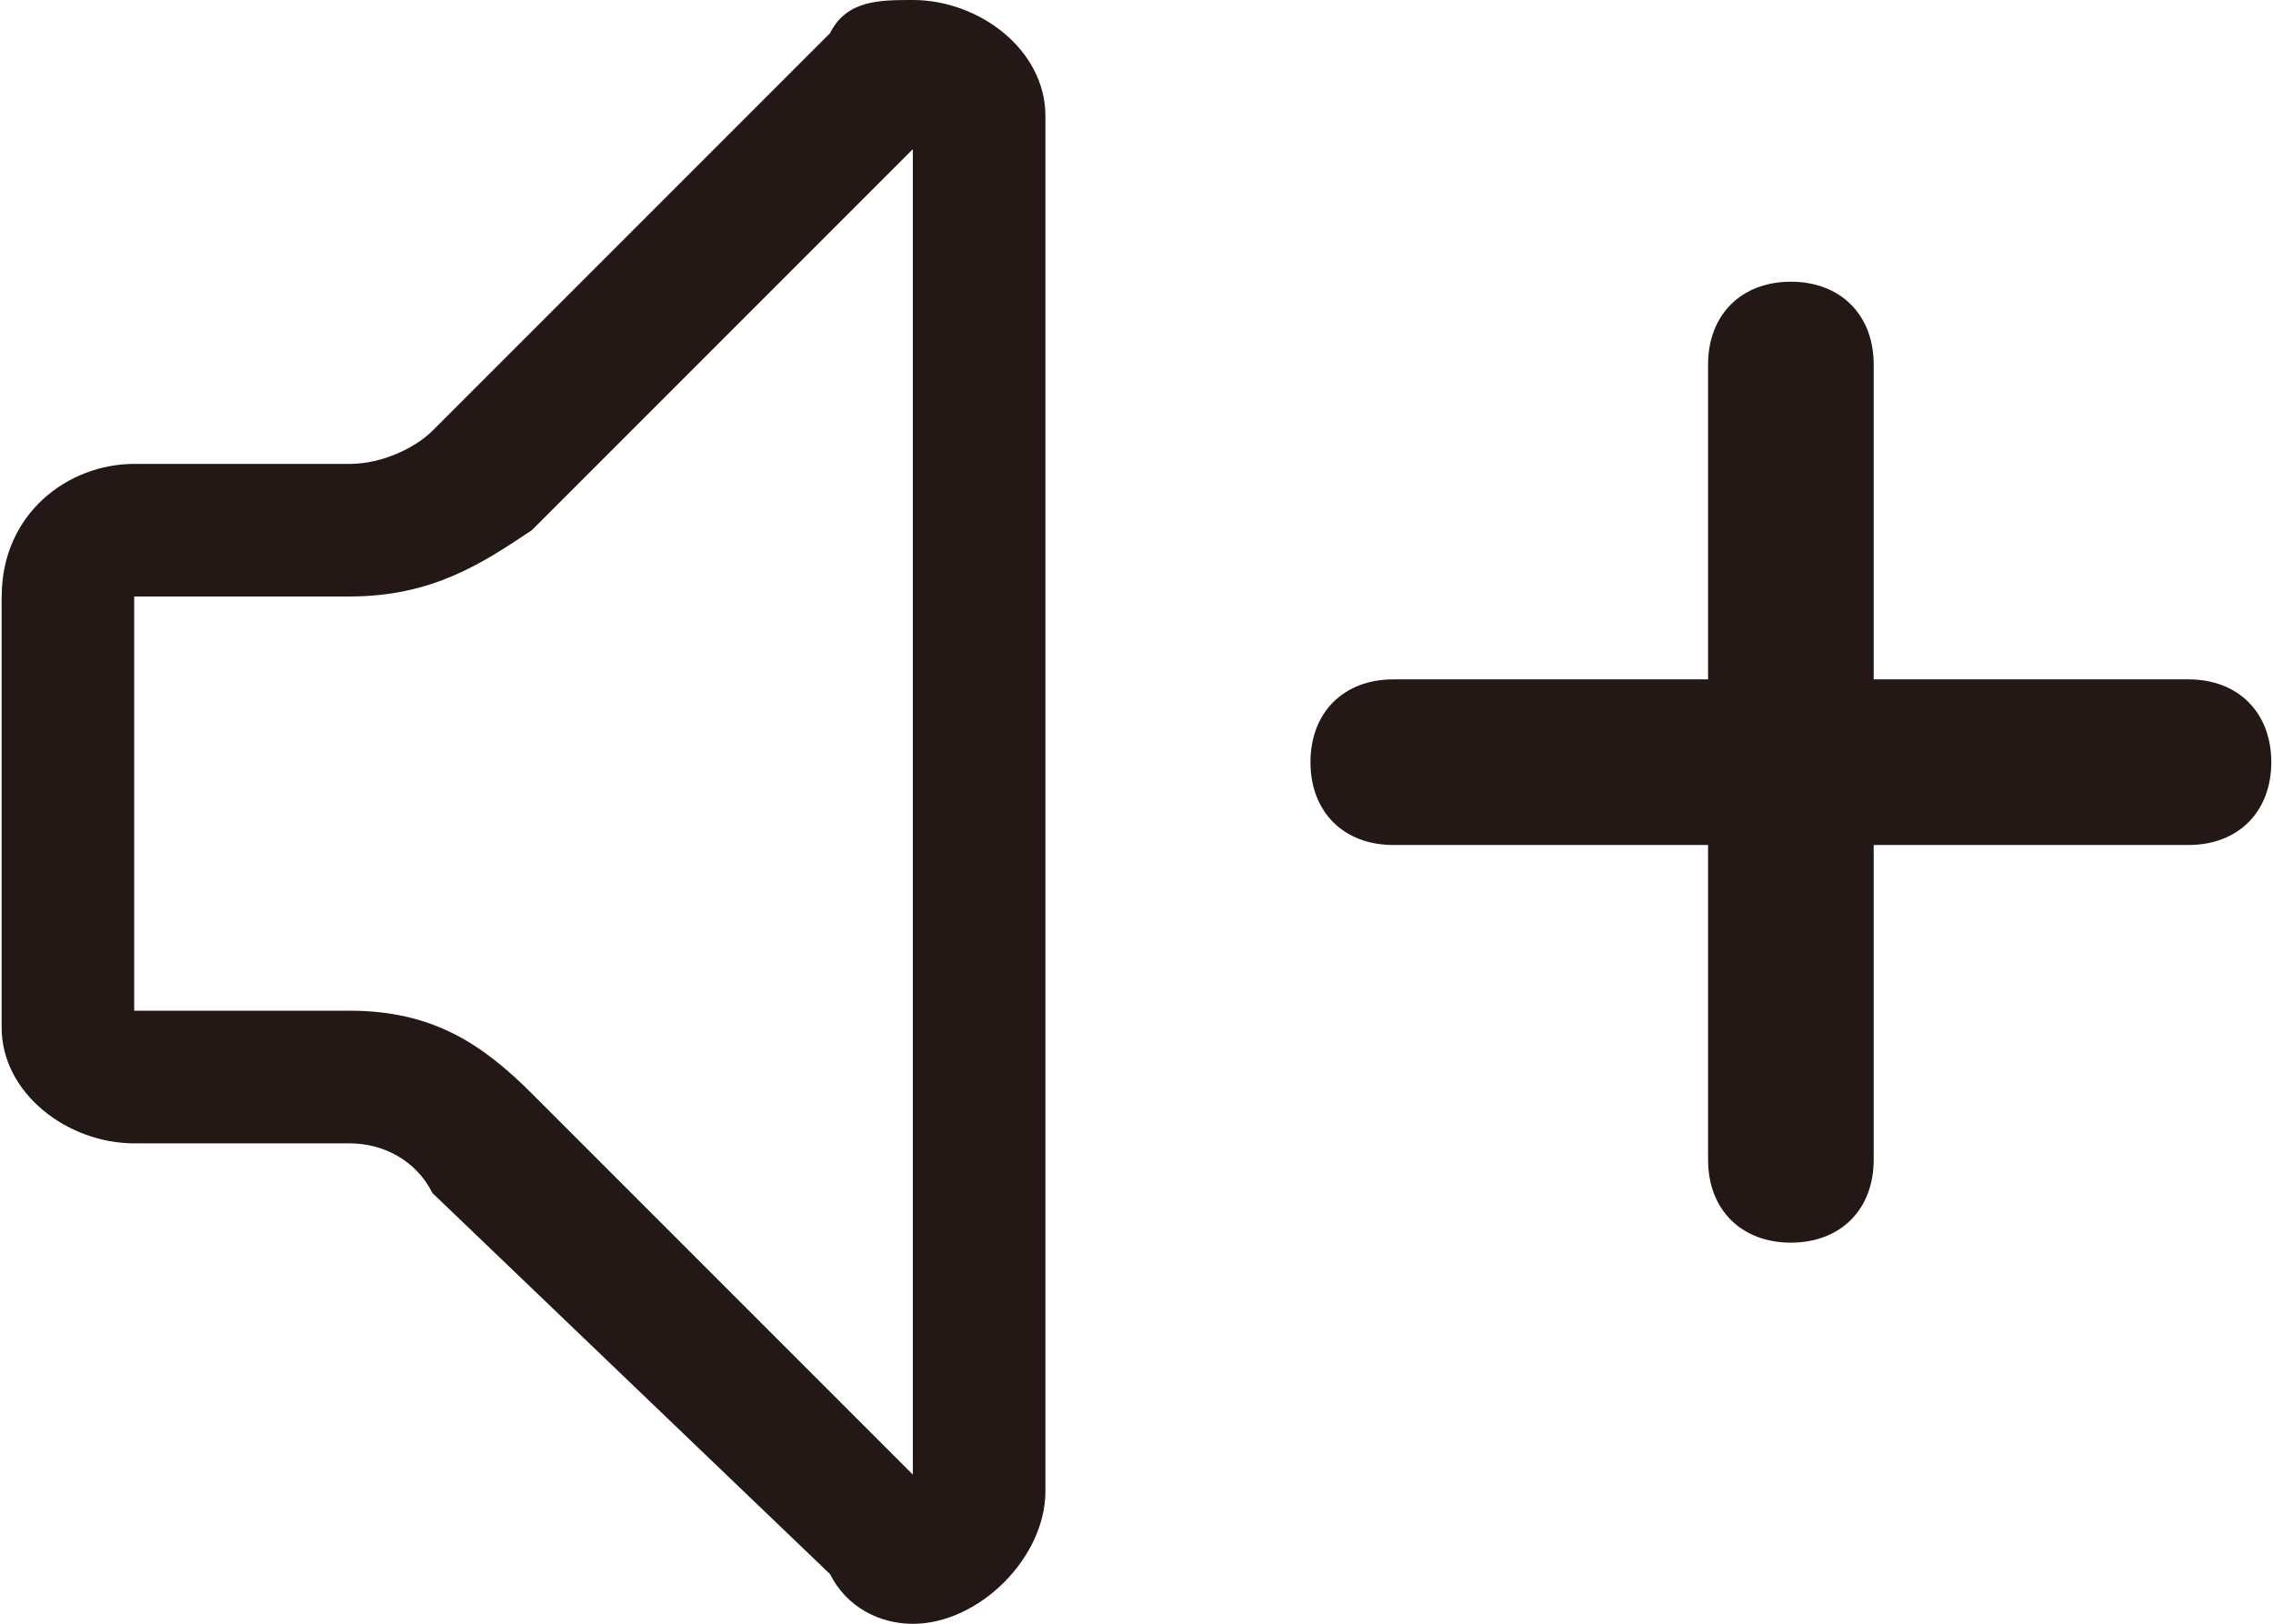
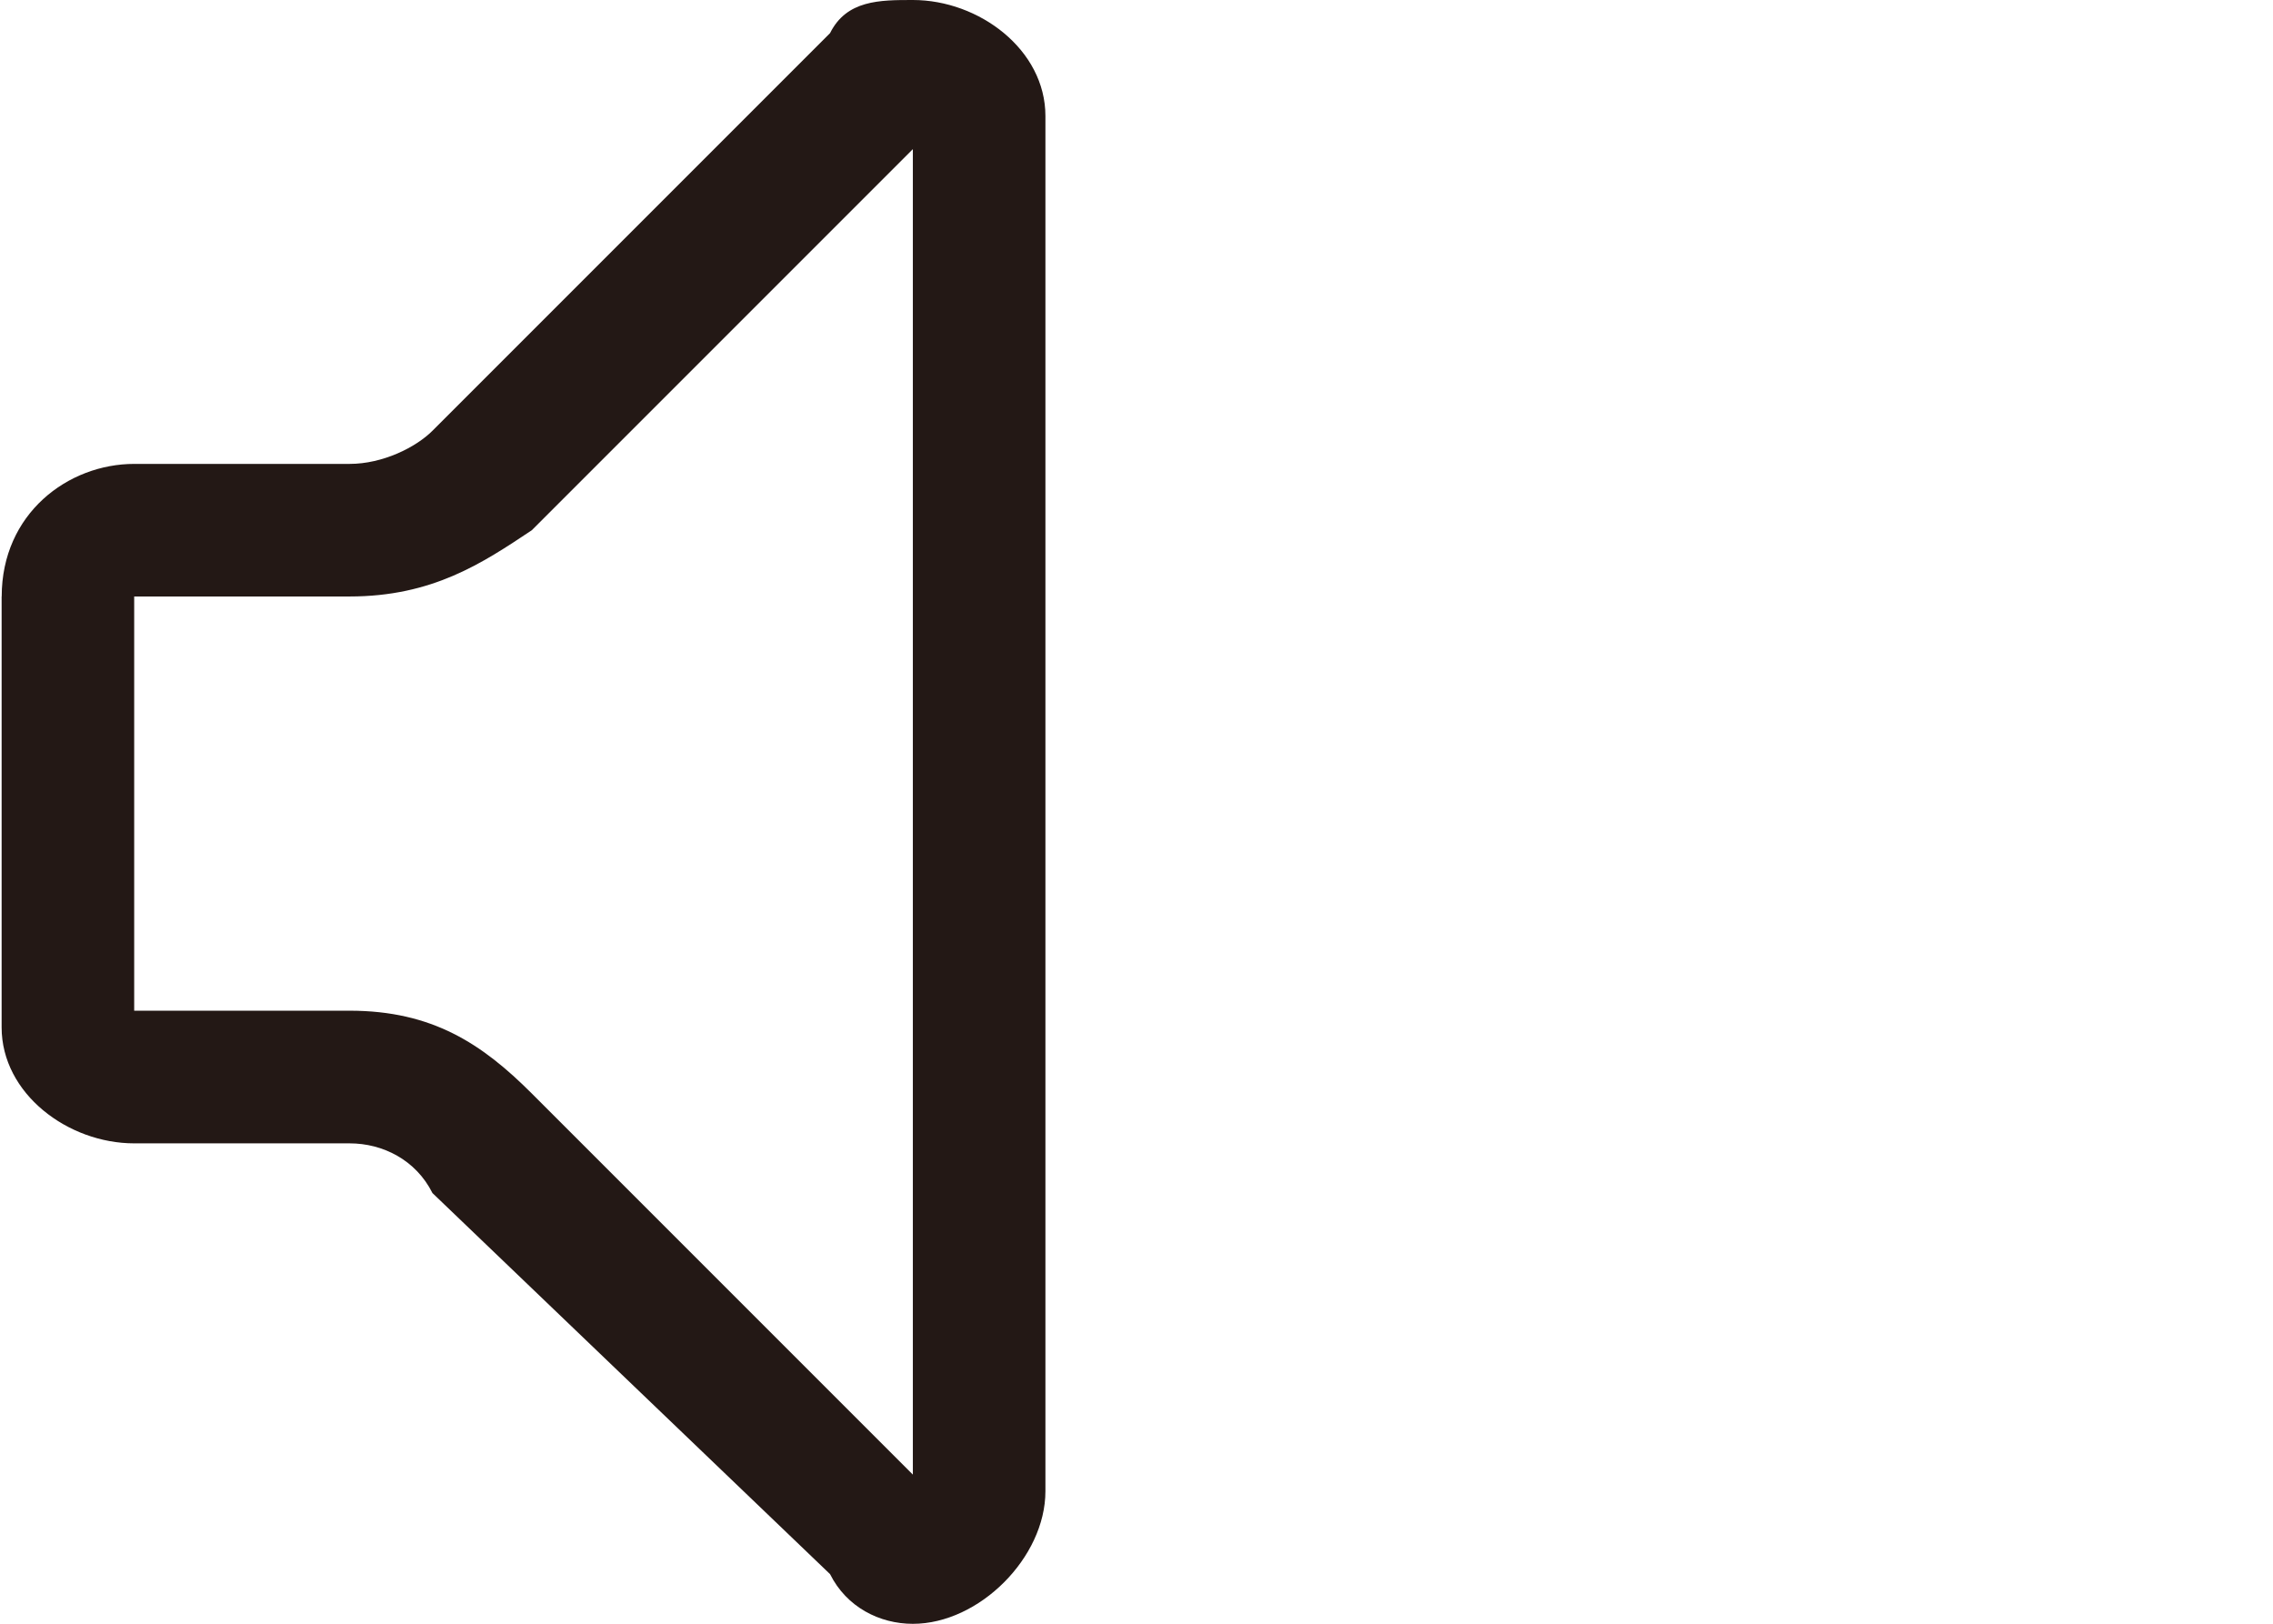
<svg xmlns="http://www.w3.org/2000/svg" version="1.1" id="レイヤー_1" x="0px" y="0px" viewBox="0 0 28 20" enable-background="new 0 0 28 20" xml:space="preserve">
  <g>
-     <path fill-rule="evenodd" clip-rule="evenodd" fill="#231815" d="M17.163,10.408c-0.612,0-1.02-0.408-1.02-1.02   c0-0.612,0.408-1.02,1.02-1.02h3.878V4.49c0-0.612,0.408-1.02,1.02-1.02c0.612,0,1.02,0.408,1.02,1.02v3.878h3.878   c0.612,0,1.02,0.408,1.02,1.02c0,0.612-0.408,1.02-1.02,1.02h-3.878v3.878c0,0.612-0.408,1.02-1.02,1.02   c-0.612,0-1.02-0.408-1.02-1.02v-3.878H17.163z" />
    <path fill-rule="evenodd" clip-rule="evenodd" fill="#231815" d="M0.021,7.347c0-1.02,0.816-1.633,1.633-1.633h2.653   c0.408,0,0.816-0.204,1.02-0.408l4.898-4.898C10.429,0,10.837,0,11.245,0c0.816,0,1.633,0.612,1.633,1.429v16.939   c0,0.816-0.816,1.633-1.633,1.633c-0.408,0-0.816-0.204-1.02-0.612l-4.898-4.694c-0.204-0.408-0.612-0.612-1.02-0.612H1.653   c-0.816,0-1.633-0.612-1.633-1.429V7.347z M11.245,18.163V1.837L6.551,6.531C5.939,6.939,5.327,7.347,4.306,7.347H1.653v5.102   h2.653c1.02,0,1.633,0.408,2.245,1.02L11.245,18.163z" />
  </g>
  <g>
</g>
  <g>
</g>
  <g>
</g>
  <g>
</g>
  <g>
</g>
  <g>
</g>
  <g>
</g>
  <g>
</g>
  <g>
</g>
  <g>
</g>
  <g>
</g>
  <g>
</g>
  <g>
</g>
  <g>
</g>
  <g>
</g>
</svg>